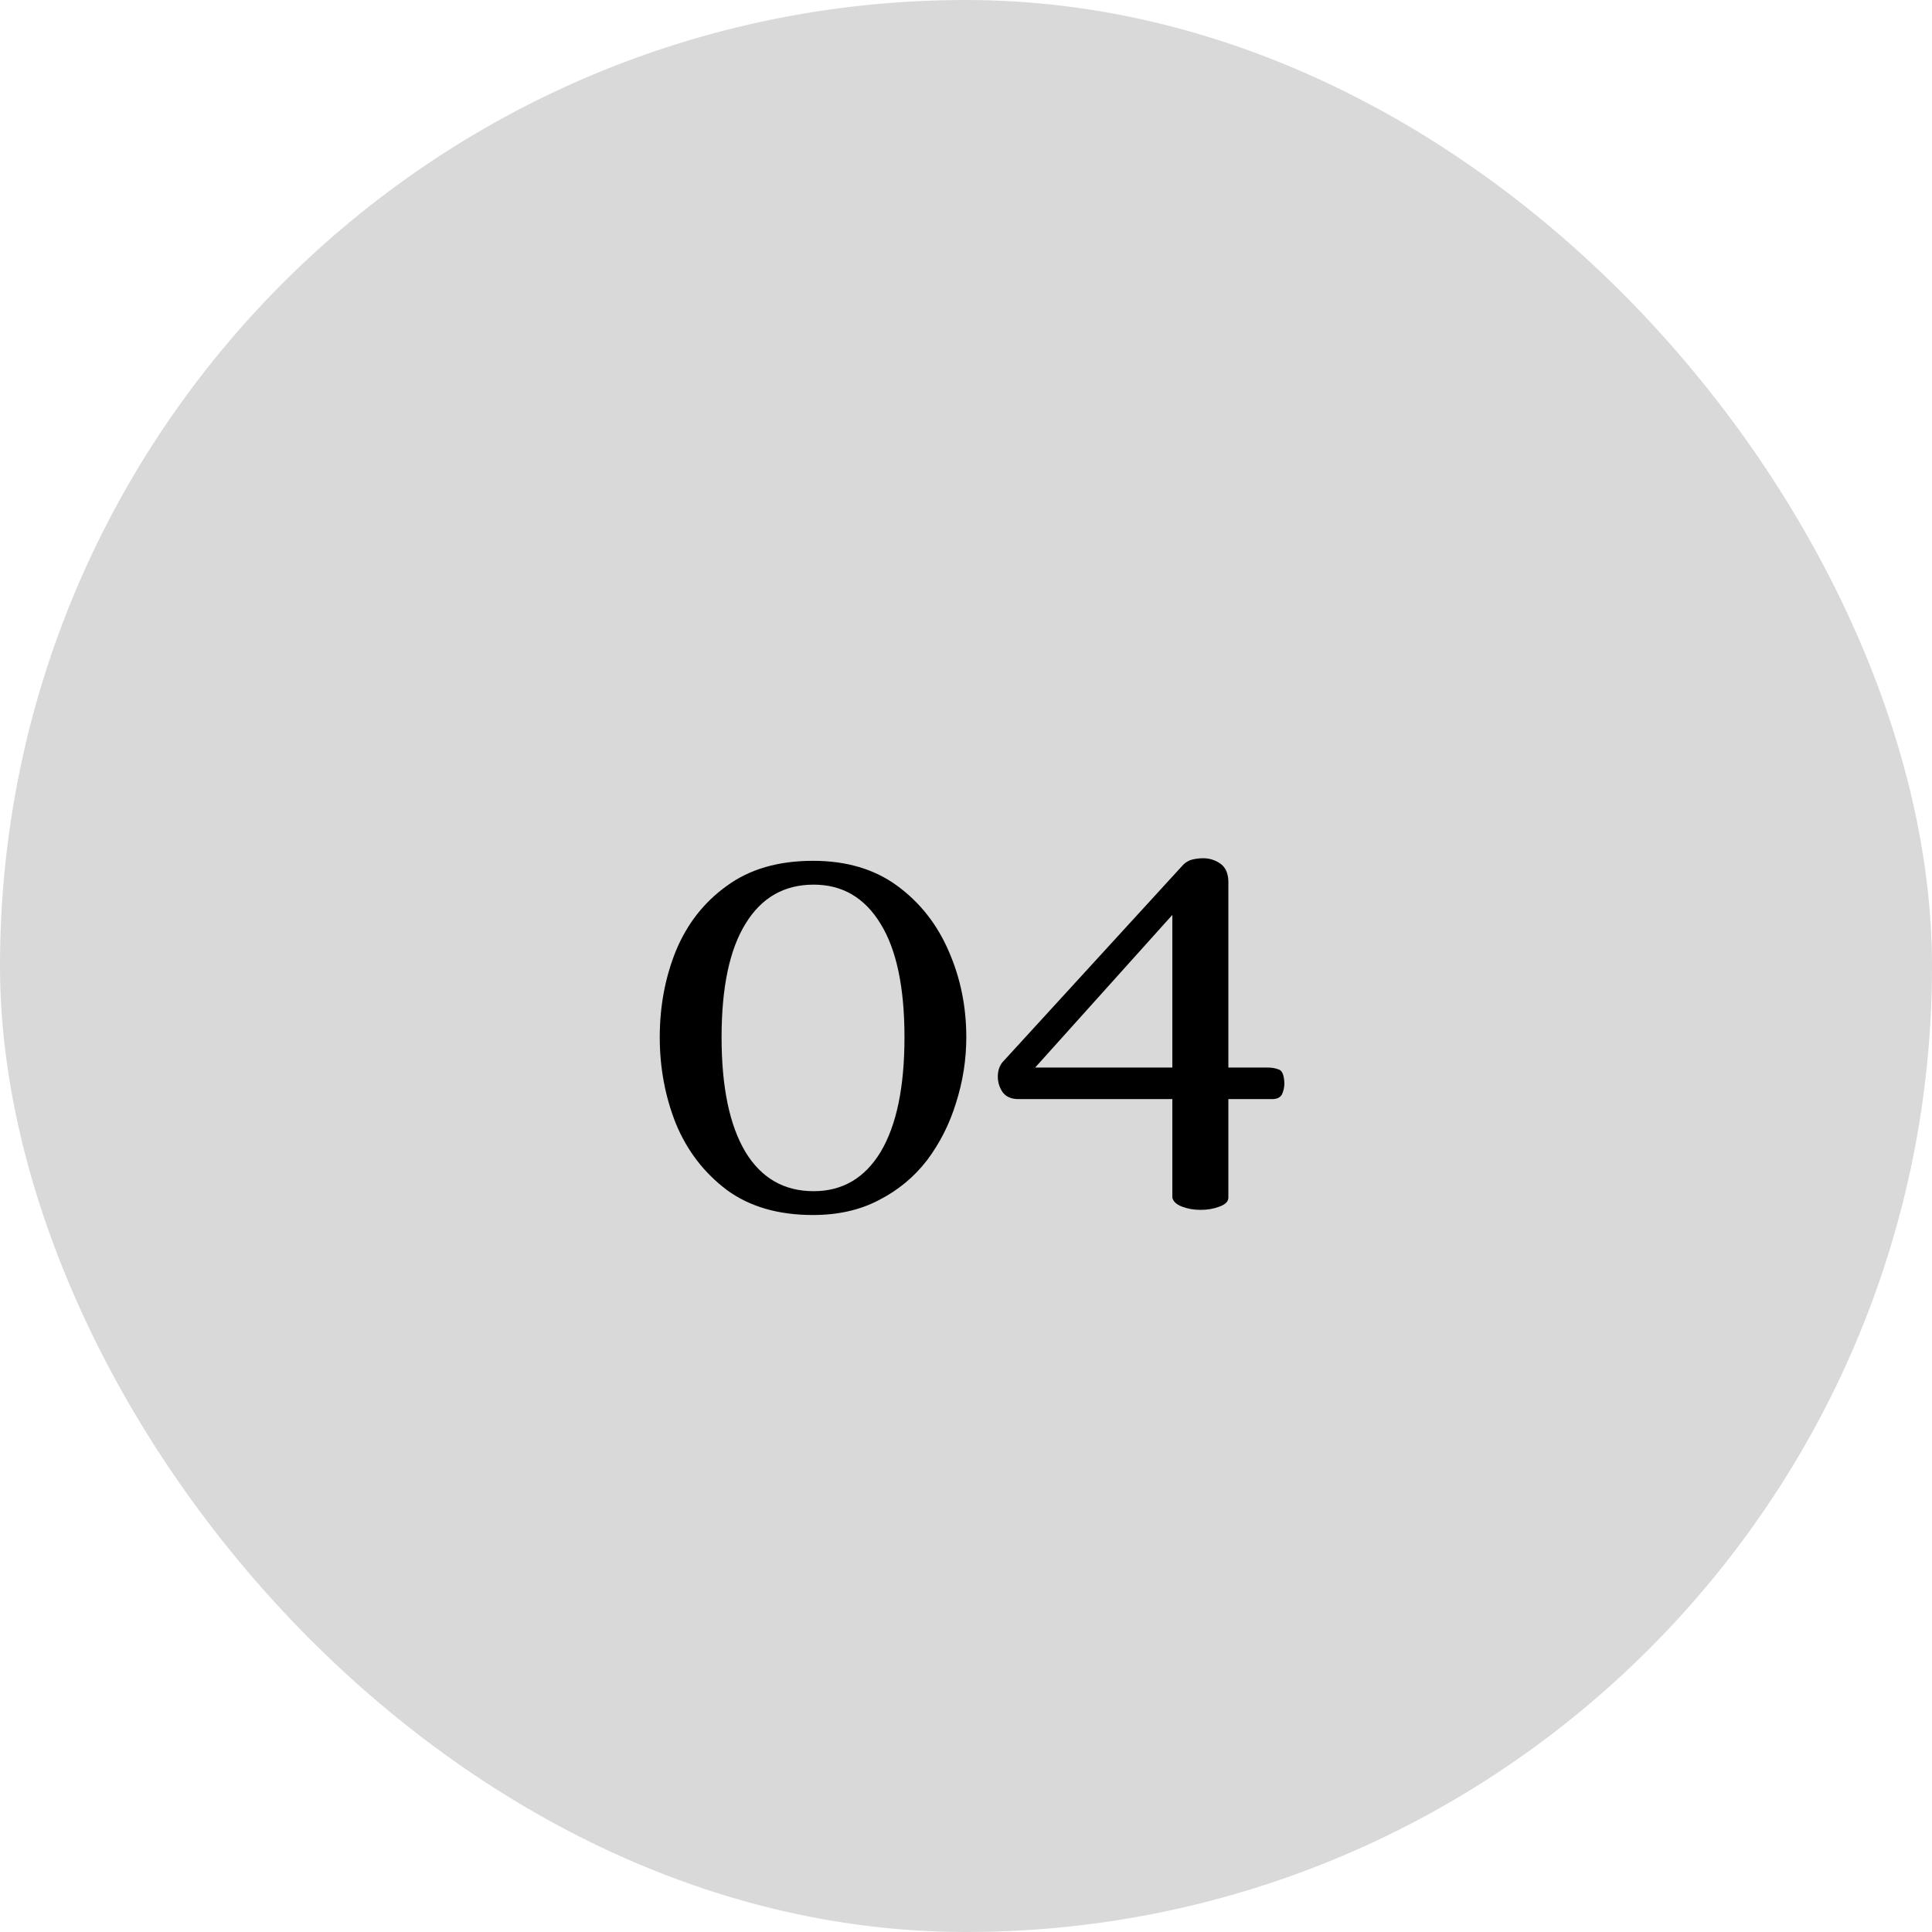
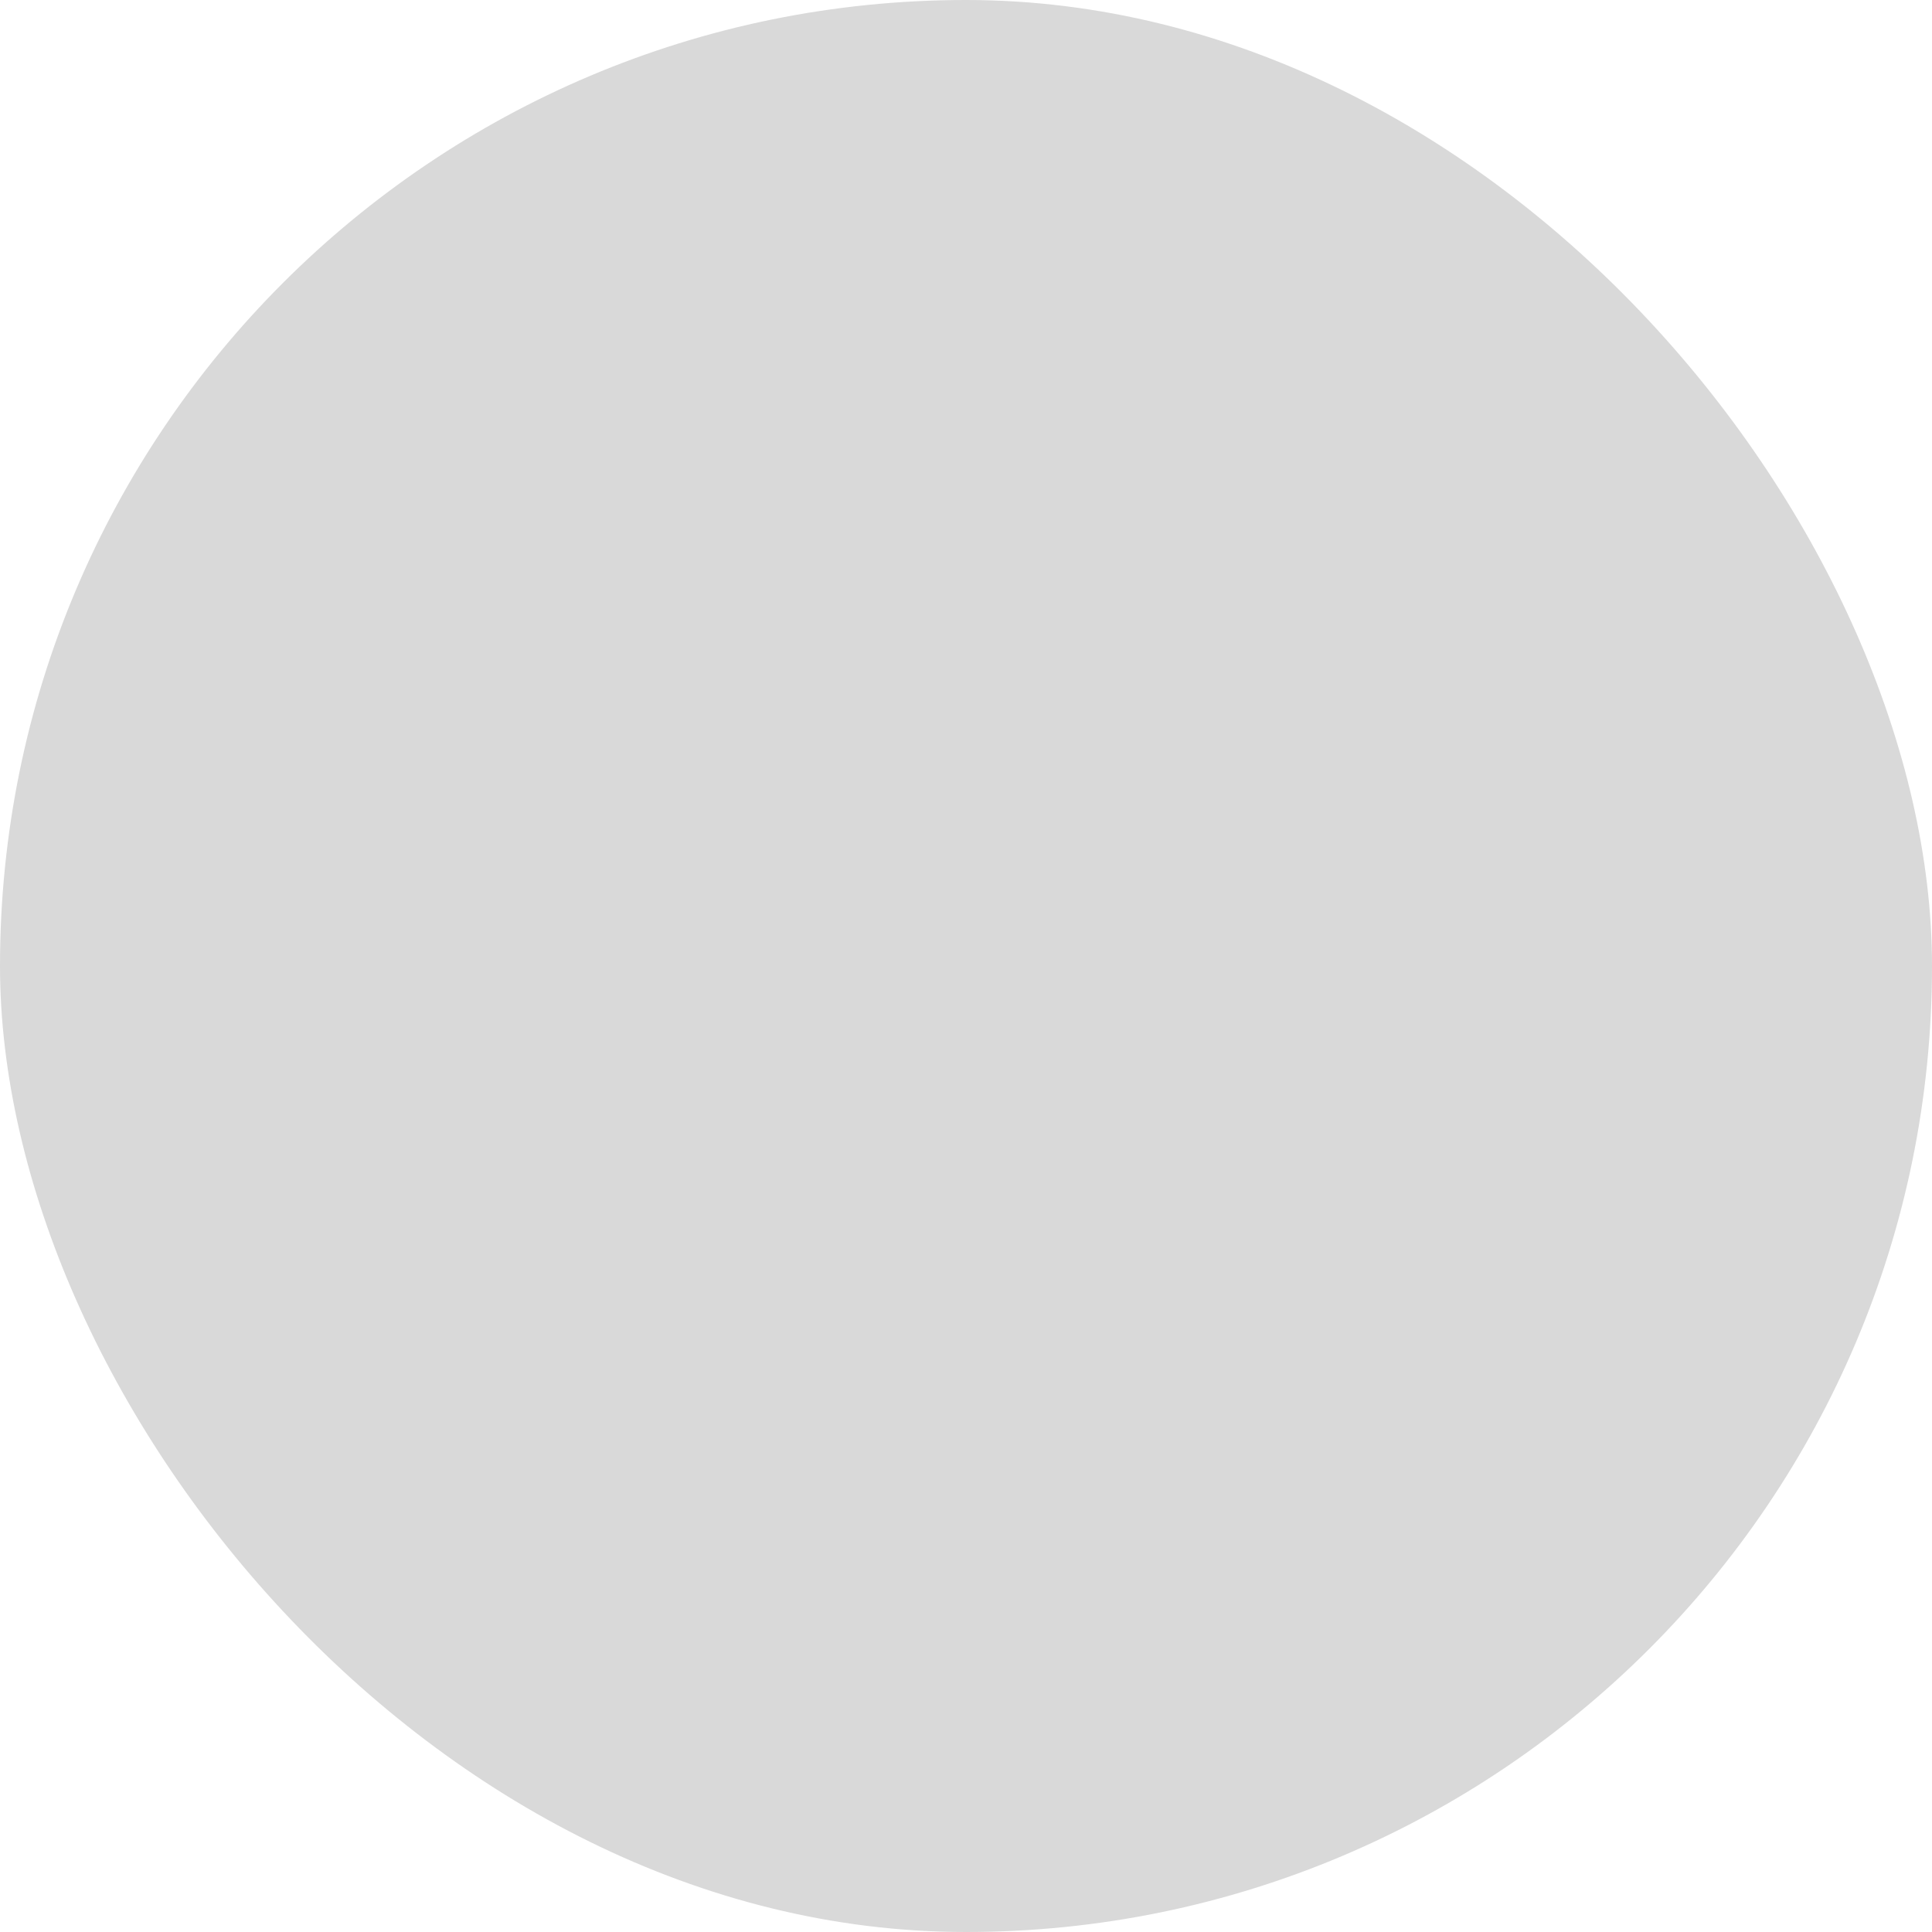
<svg xmlns="http://www.w3.org/2000/svg" width="45" height="45" viewBox="0 0 45 45" fill="none">
  <rect width="45" height="45" rx="22.5" fill="#D9D9D9" />
-   <path d="M18.937 28.3C18.127 28.3 17.457 28.105 16.927 27.715C16.397 27.315 16.002 26.8 15.742 26.17C15.492 25.54 15.367 24.87 15.367 24.16C15.367 23.44 15.492 22.77 15.742 22.15C16.002 21.52 16.397 21.015 16.927 20.635C17.457 20.245 18.127 20.05 18.937 20.05C19.717 20.05 20.372 20.245 20.902 20.635C21.432 21.025 21.832 21.535 22.102 22.165C22.372 22.785 22.507 23.45 22.507 24.16C22.507 24.68 22.427 25.19 22.267 25.69C22.117 26.18 21.892 26.625 21.592 27.025C21.292 27.415 20.917 27.725 20.467 27.955C20.027 28.185 19.517 28.3 18.937 28.3ZM18.952 27.745C19.622 27.745 20.142 27.44 20.512 26.83C20.882 26.21 21.067 25.32 21.067 24.16C21.067 23 20.882 22.12 20.512 21.52C20.142 20.91 19.622 20.605 18.952 20.605C18.262 20.605 17.732 20.91 17.362 21.52C16.992 22.12 16.807 23 16.807 24.16C16.807 25.32 16.992 26.21 17.362 26.83C17.732 27.44 18.262 27.745 18.952 27.745ZM27.966 28.18C27.806 28.18 27.662 28.155 27.532 28.105C27.401 28.055 27.326 27.985 27.306 27.895V25.6H23.721C23.561 25.6 23.442 25.55 23.361 25.45C23.282 25.34 23.241 25.215 23.241 25.075C23.241 24.945 23.276 24.835 23.346 24.745L27.561 20.14C27.622 20.08 27.692 20.04 27.771 20.02C27.861 20 27.947 19.99 28.026 19.99C28.166 19.99 28.297 20.03 28.416 20.11C28.537 20.19 28.602 20.325 28.611 20.515V24.865H29.512C29.622 24.865 29.712 24.88 29.782 24.91C29.861 24.93 29.907 25.035 29.916 25.225C29.916 25.325 29.896 25.415 29.857 25.495C29.817 25.565 29.741 25.6 29.631 25.6H28.611V27.895C28.611 27.985 28.541 28.055 28.401 28.105C28.271 28.155 28.127 28.18 27.966 28.18ZM24.111 24.865H27.306V21.31L24.111 24.865Z" fill="black" />
</svg>